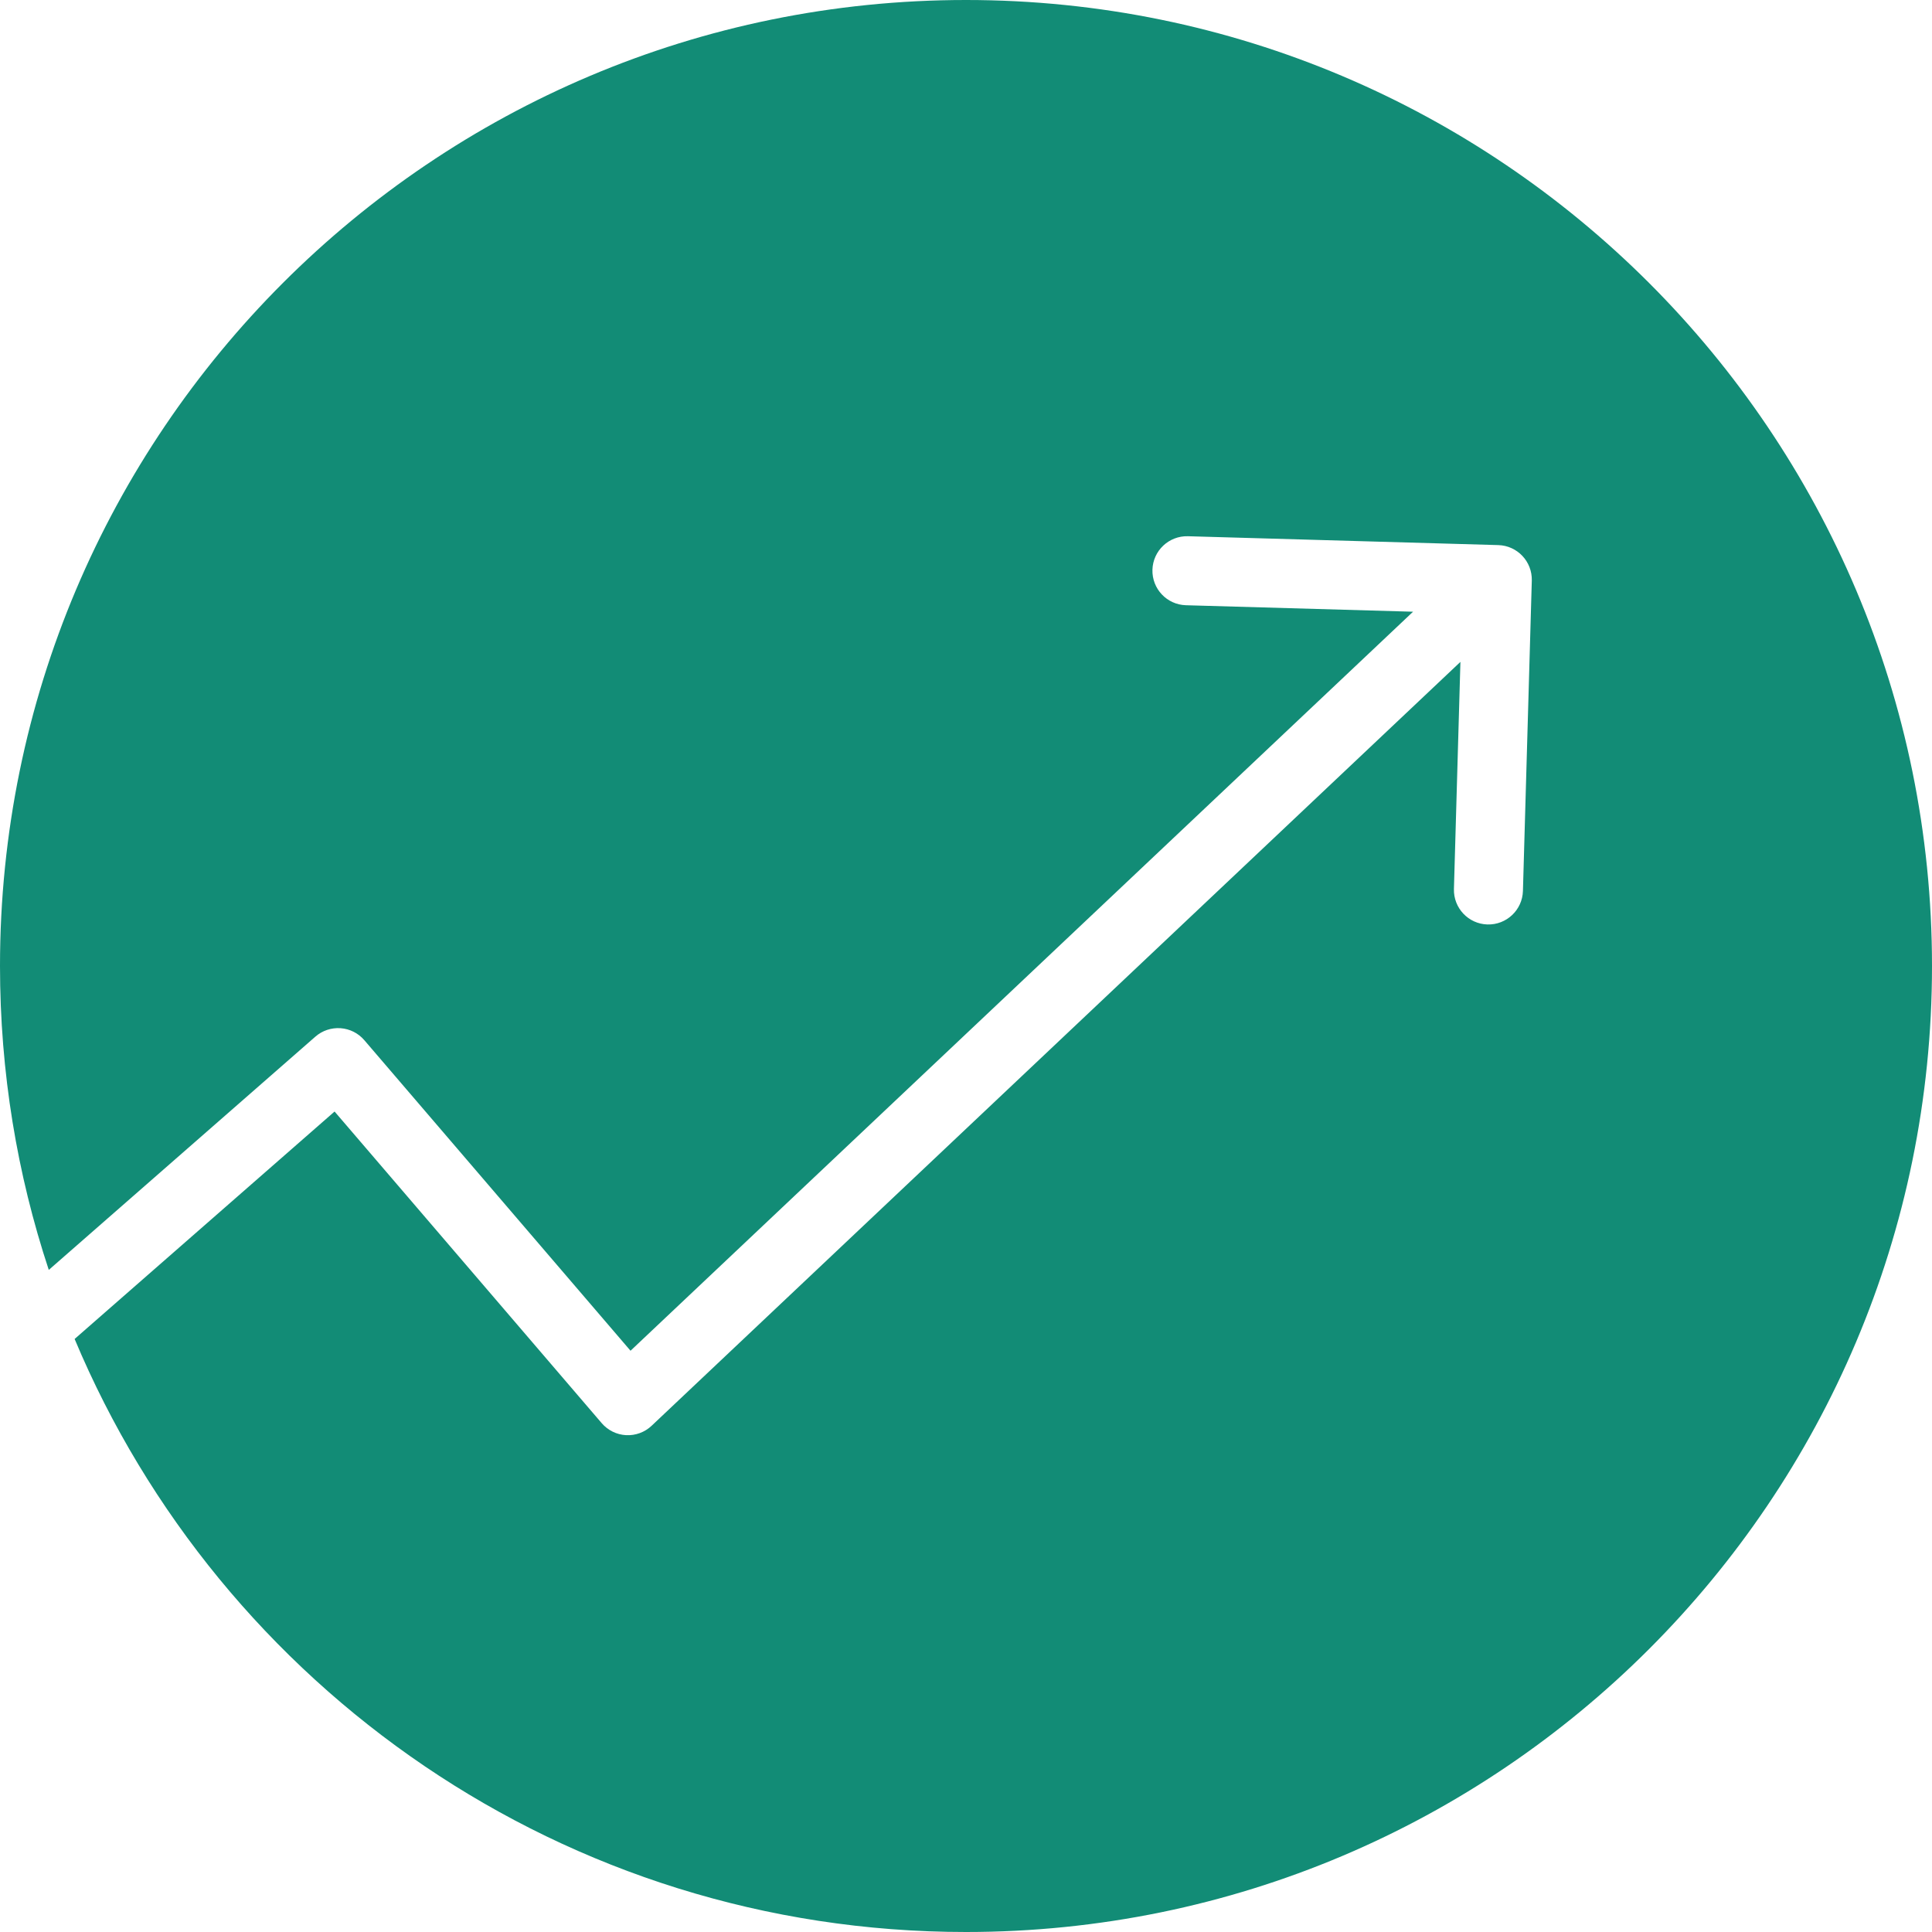
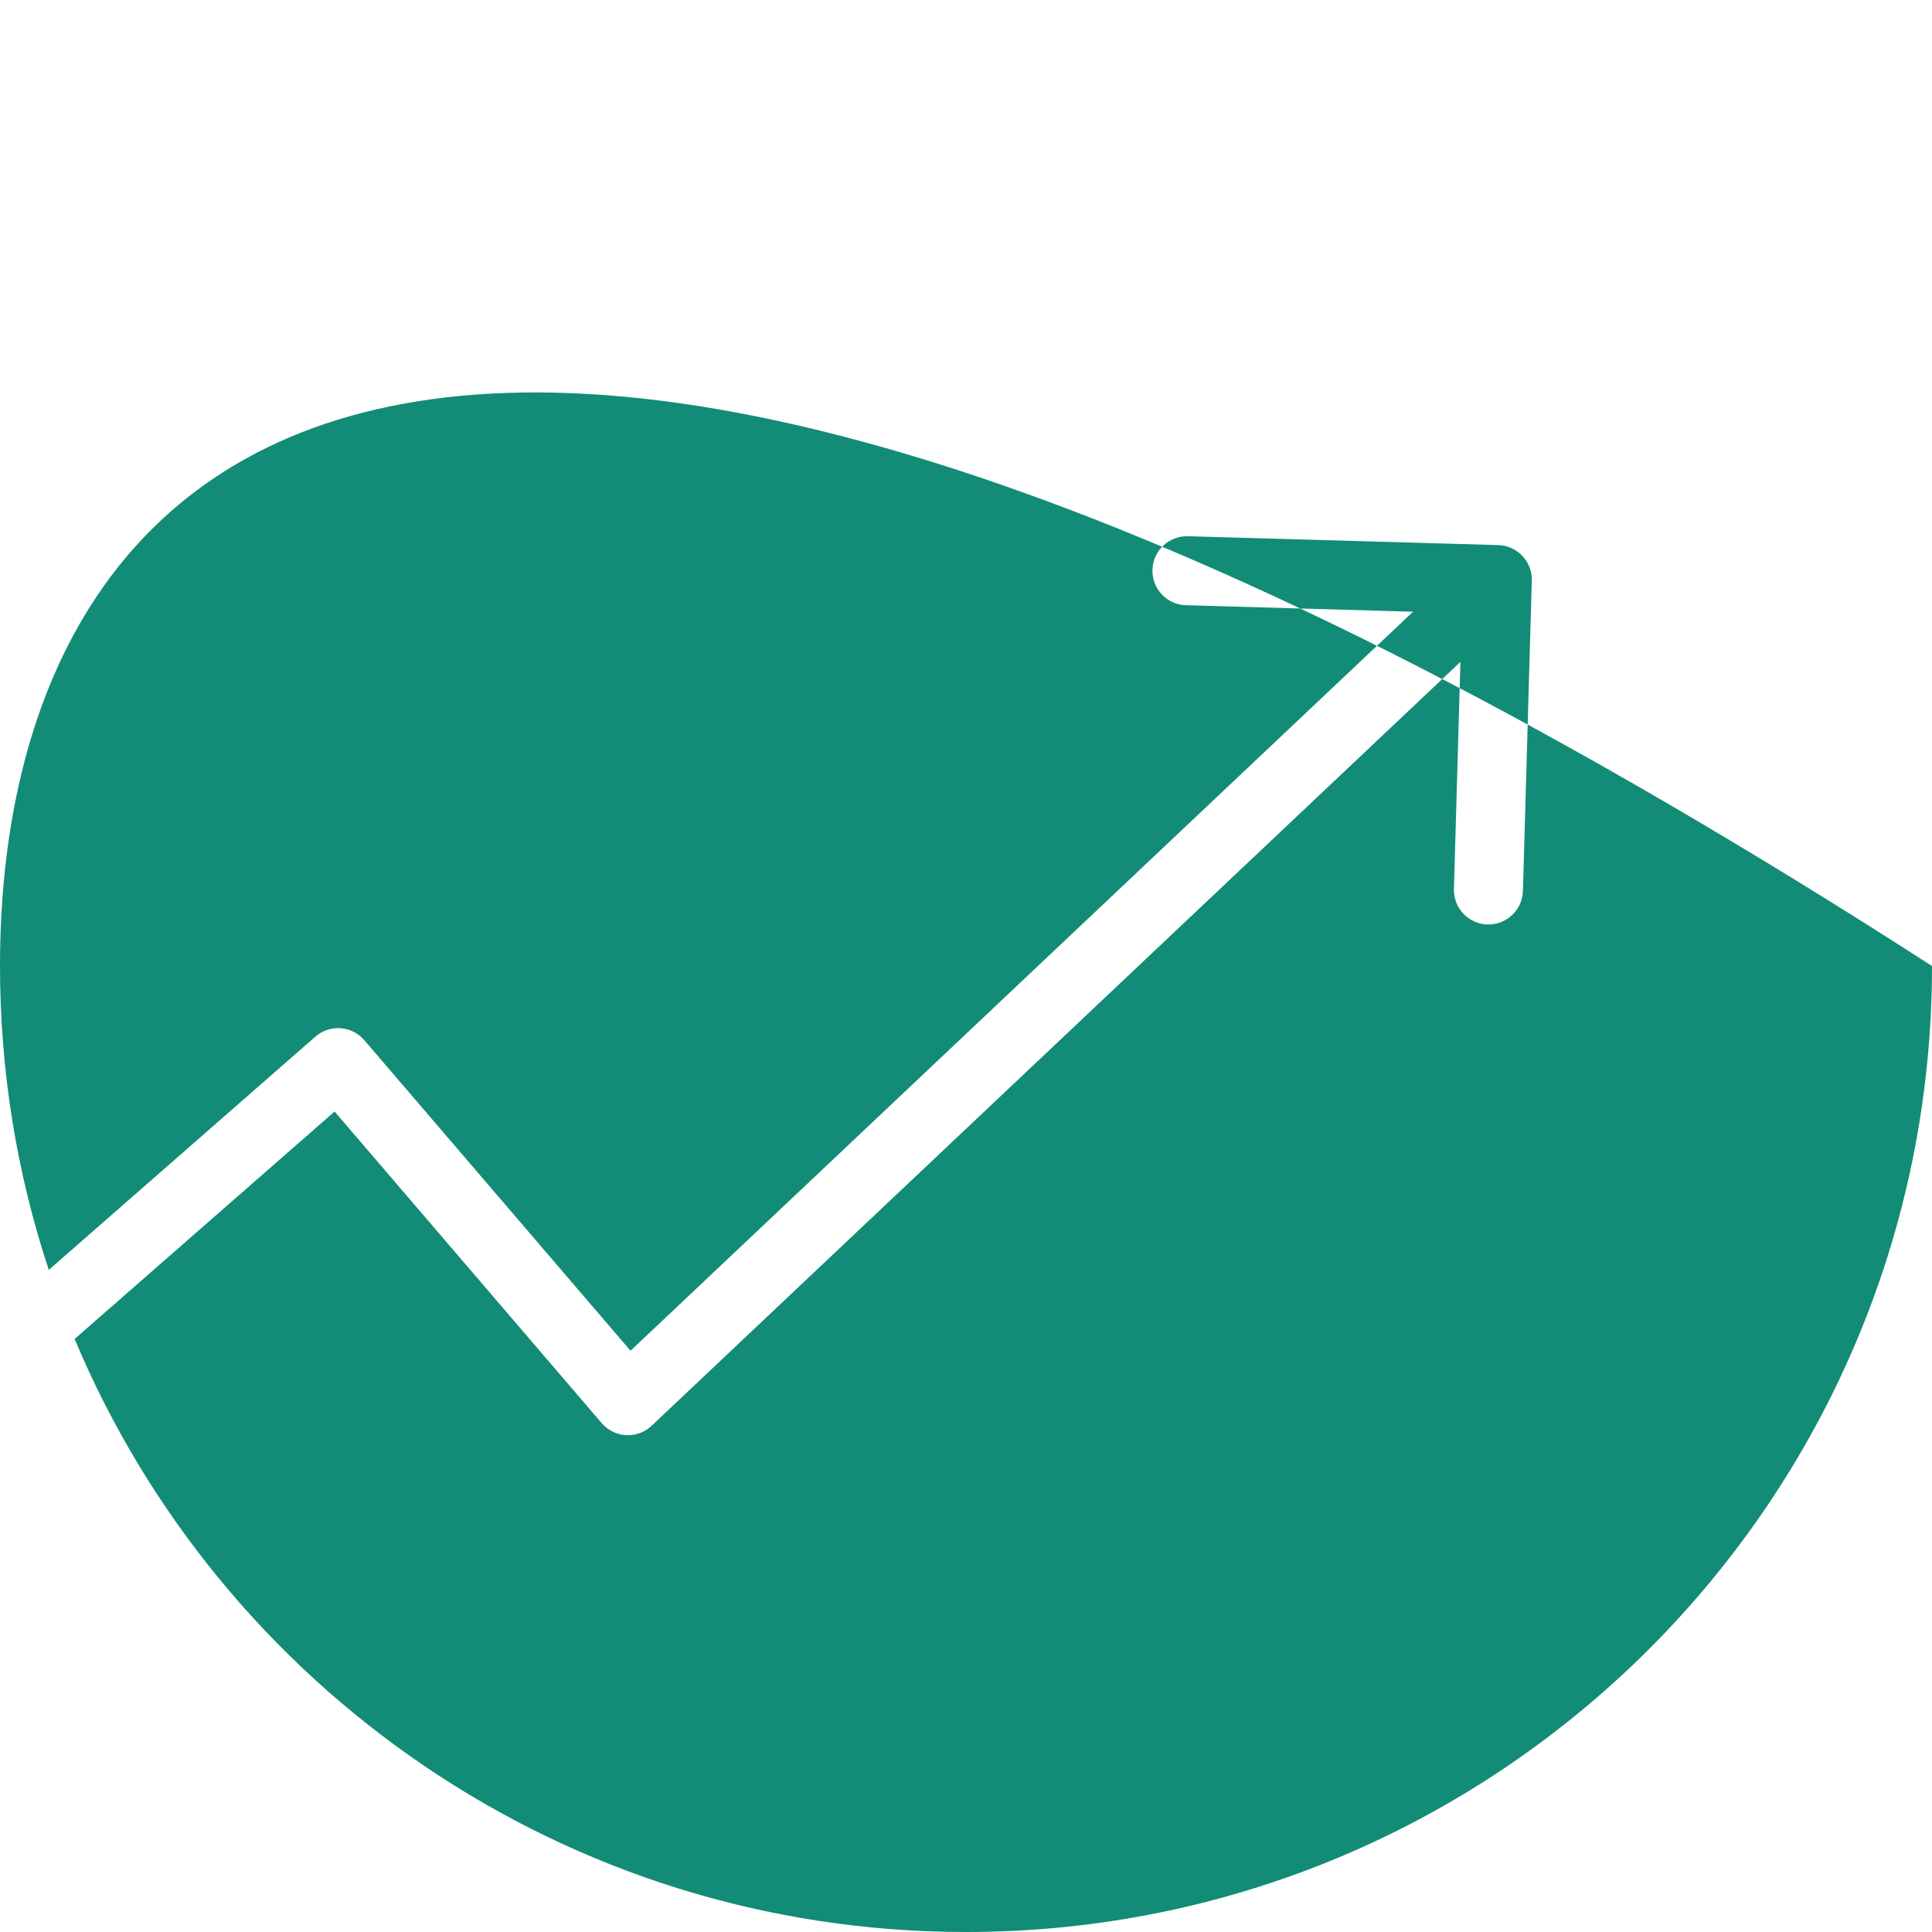
<svg xmlns="http://www.w3.org/2000/svg" width="56" height="56" viewBox="0 0 56 56" fill="none">
-   <path fill-rule="evenodd" clip-rule="evenodd" d="M28 56C43.464 56 56 43.464 56 28C56 12.536 43.464 0 28 0C12.536 0 0 12.536 0 28C0 31.078 0.497 34.039 1.414 36.809L9.142 30.047C9.342 29.872 9.605 29.784 9.872 29.803C10.138 29.822 10.386 29.947 10.559 30.149L18.276 39.152L40.958 17.731L34.375 17.543C33.823 17.527 33.388 17.067 33.404 16.514C33.42 15.962 33.88 15.528 34.432 15.543L43.429 15.8C43.981 15.816 44.415 16.276 44.4 16.829L44.143 25.825C44.127 26.377 43.666 26.812 43.114 26.796C42.562 26.78 42.128 26.32 42.143 25.768L42.331 19.185L18.887 41.327C18.688 41.515 18.421 41.613 18.147 41.599C17.874 41.584 17.619 41.459 17.441 41.251L9.698 32.218L2.163 38.811C6.393 48.907 16.368 56 28 56Z" fill="#128C76" />
+   <path fill-rule="evenodd" clip-rule="evenodd" d="M28 56C43.464 56 56 43.464 56 28C12.536 0 0 12.536 0 28C0 31.078 0.497 34.039 1.414 36.809L9.142 30.047C9.342 29.872 9.605 29.784 9.872 29.803C10.138 29.822 10.386 29.947 10.559 30.149L18.276 39.152L40.958 17.731L34.375 17.543C33.823 17.527 33.388 17.067 33.404 16.514C33.42 15.962 33.88 15.528 34.432 15.543L43.429 15.8C43.981 15.816 44.415 16.276 44.4 16.829L44.143 25.825C44.127 26.377 43.666 26.812 43.114 26.796C42.562 26.78 42.128 26.32 42.143 25.768L42.331 19.185L18.887 41.327C18.688 41.515 18.421 41.613 18.147 41.599C17.874 41.584 17.619 41.459 17.441 41.251L9.698 32.218L2.163 38.811C6.393 48.907 16.368 56 28 56Z" fill="#128C76" />
</svg>